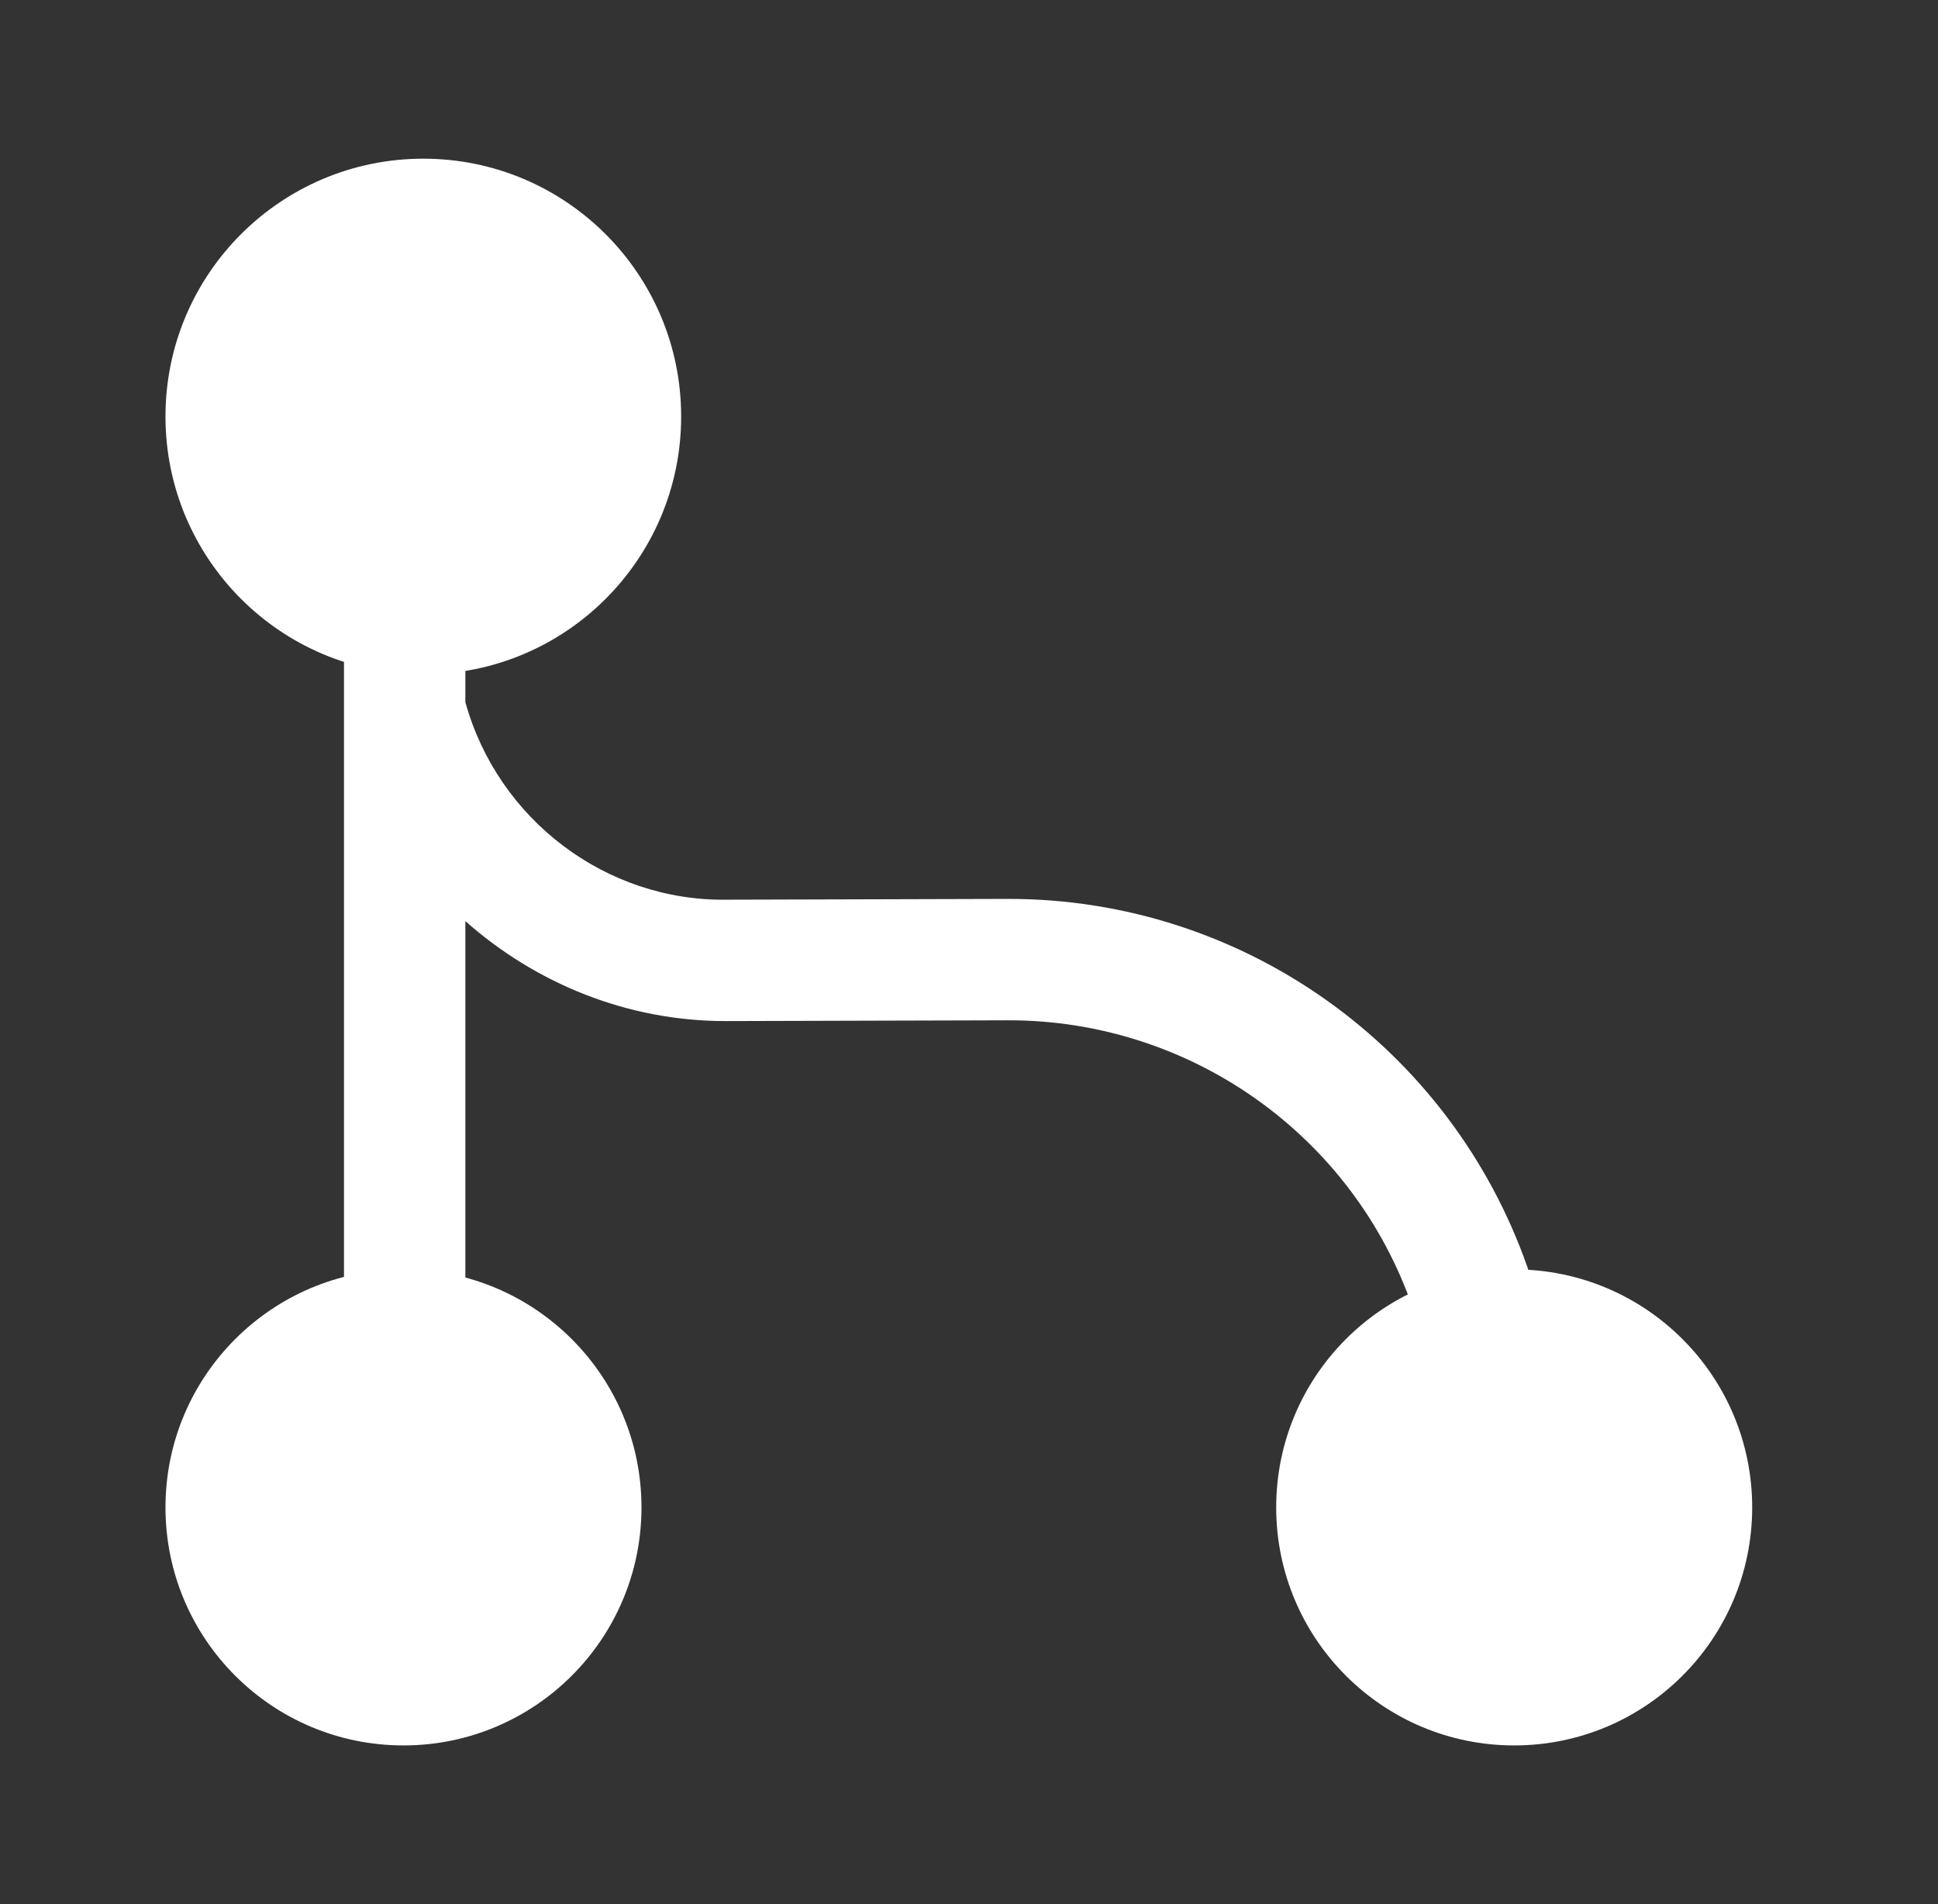
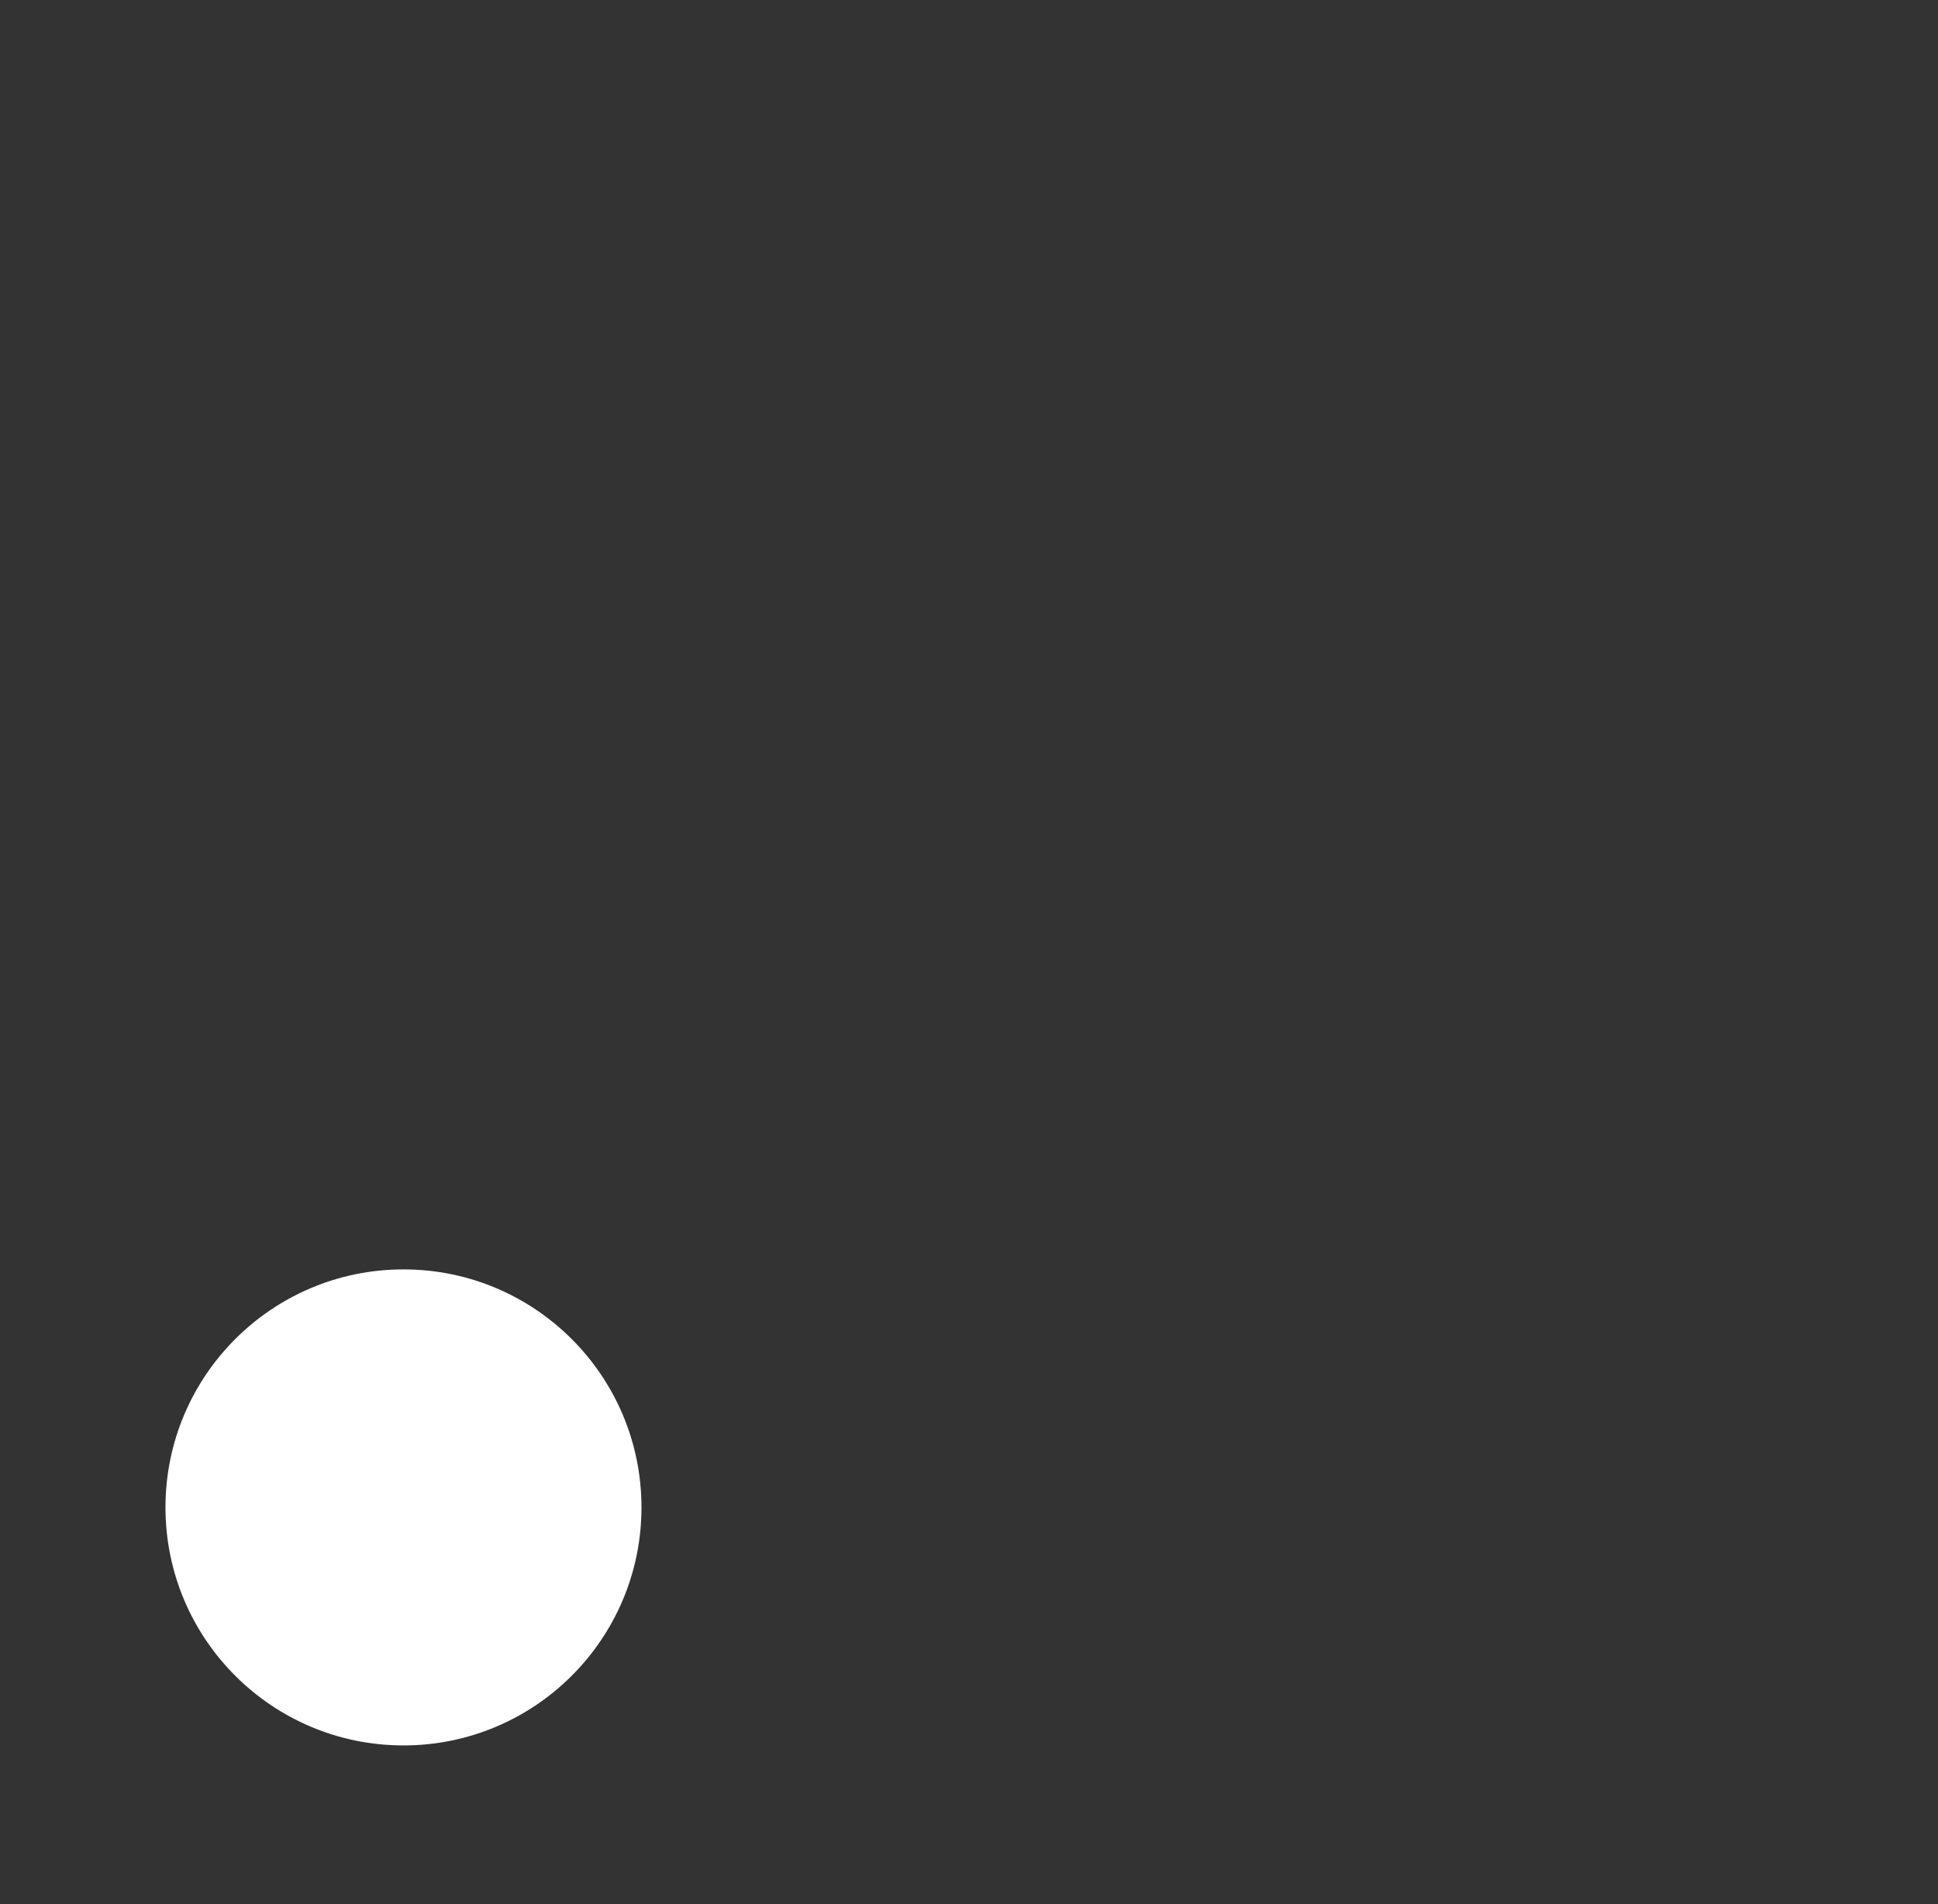
<svg xmlns="http://www.w3.org/2000/svg" width="57" height="56" viewBox="0 0 57 56" fill="none">
  <rect x="0" y="0" width="57" height="56" fill="#333333" stroke="none" />
-   <path d="M12.45 19.833C16.639 19.833 20.034 16.438 20.034 12.25C20.034 8.062 16.639 4.667 12.45 4.667C8.262 4.667 4.867 8.062 4.867 12.25C4.867 16.438 8.262 19.833 12.45 19.833Z" fill="white" />
  <path d="M11.867 51.333C15.733 51.333 18.867 48.199 18.867 44.333C18.867 40.467 15.733 37.333 11.867 37.333C8.001 37.333 4.867 40.467 4.867 44.333C4.867 48.199 8.001 51.333 11.867 51.333Z" fill="white" />
-   <path d="M44.535 51.333C48.401 51.333 51.535 48.199 51.535 44.333C51.535 40.467 48.401 37.333 44.535 37.333C40.669 37.333 37.535 40.467 37.535 44.333C37.535 48.199 40.669 51.333 44.535 51.333Z" fill="white" />
-   <path d="M44.931 37.287C42.667 30.8 36.554 26.437 29.671 26.437C29.647 26.437 29.624 26.437 29.601 26.437L21.364 26.46C17.817 26.507 14.644 24.103 13.687 20.65V16.357C13.687 15.377 12.894 14.583 11.89 14.583C10.887 14.583 10.117 15.377 10.117 16.357V42.537C10.117 43.517 10.911 44.31 11.89 44.31C12.87 44.31 13.687 43.517 13.687 42.537V27.09C15.741 28.91 18.424 30.03 21.34 30.03C21.364 30.03 21.364 30.03 21.387 30.03L29.624 30.007C29.647 30.007 29.647 30.007 29.671 30.007C35.014 30.007 39.797 33.39 41.547 38.453C41.827 39.2 42.504 39.667 43.251 39.667C43.437 39.667 43.647 39.643 43.834 39.573C44.767 39.247 45.257 38.22 44.931 37.287Z" fill="white" />
</svg>